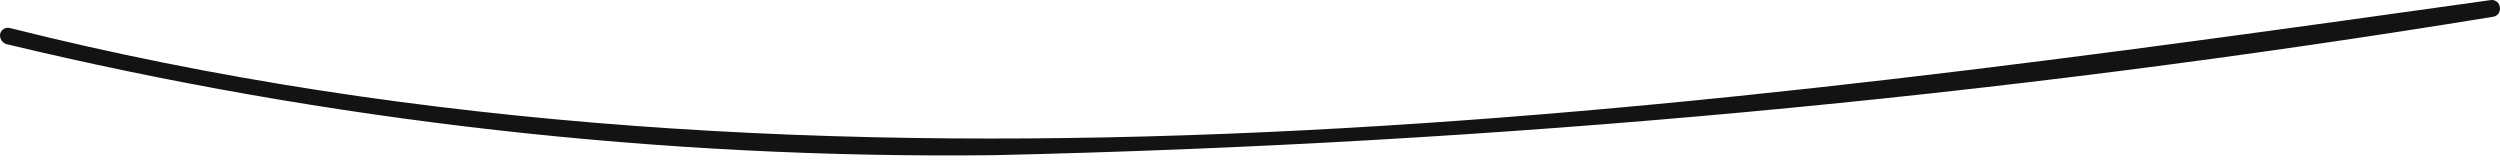
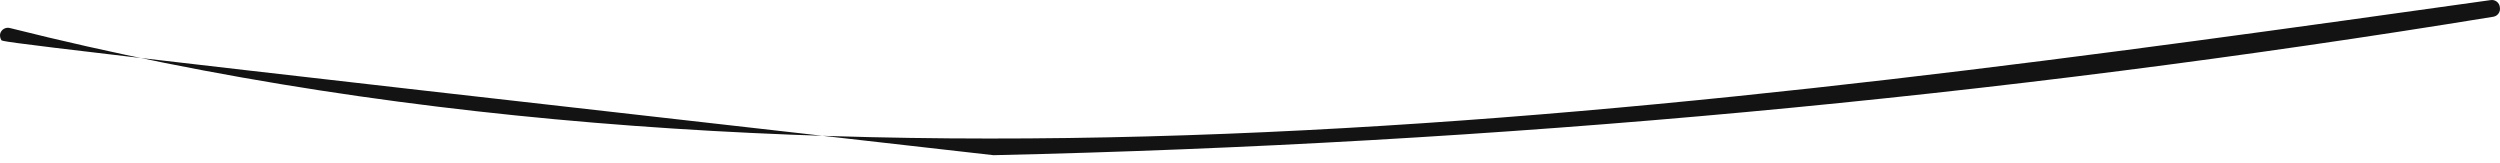
<svg xmlns="http://www.w3.org/2000/svg" width="199" height="13" viewBox="0 0 199 13" fill="none">
-   <path d="M79.082 12.353C52.62 12.647 26.221 9.676 0.482 3.506C0.325 3.447 0.192 3.336 0.105 3.192C0.019 3.047 -0.016 2.878 0.007 2.711C0.025 2.626 0.061 2.546 0.111 2.475C0.161 2.405 0.226 2.345 0.3 2.301C0.374 2.256 0.457 2.227 0.543 2.216C0.628 2.204 0.716 2.21 0.799 2.234C65.982 18.604 136.236 8.697 198.25 0.009C198.338 -0.006 198.427 -0.002 198.513 0.019C198.599 0.041 198.679 0.081 198.749 0.136C198.819 0.191 198.876 0.26 198.918 0.338C198.959 0.417 198.984 0.503 198.99 0.592C199.005 0.676 199.003 0.761 198.985 0.844C198.966 0.927 198.931 1.005 198.882 1.075C198.833 1.144 198.77 1.202 198.698 1.247C198.626 1.291 198.545 1.321 198.462 1.334C158.971 7.772 119.082 11.454 79.082 12.353Z" fill="#131313" />
+   <path d="M79.082 12.353C0.325 3.447 0.192 3.336 0.105 3.192C0.019 3.047 -0.016 2.878 0.007 2.711C0.025 2.626 0.061 2.546 0.111 2.475C0.161 2.405 0.226 2.345 0.3 2.301C0.374 2.256 0.457 2.227 0.543 2.216C0.628 2.204 0.716 2.21 0.799 2.234C65.982 18.604 136.236 8.697 198.25 0.009C198.338 -0.006 198.427 -0.002 198.513 0.019C198.599 0.041 198.679 0.081 198.749 0.136C198.819 0.191 198.876 0.26 198.918 0.338C198.959 0.417 198.984 0.503 198.99 0.592C199.005 0.676 199.003 0.761 198.985 0.844C198.966 0.927 198.931 1.005 198.882 1.075C198.833 1.144 198.77 1.202 198.698 1.247C198.626 1.291 198.545 1.321 198.462 1.334C158.971 7.772 119.082 11.454 79.082 12.353Z" fill="#131313" />
</svg>